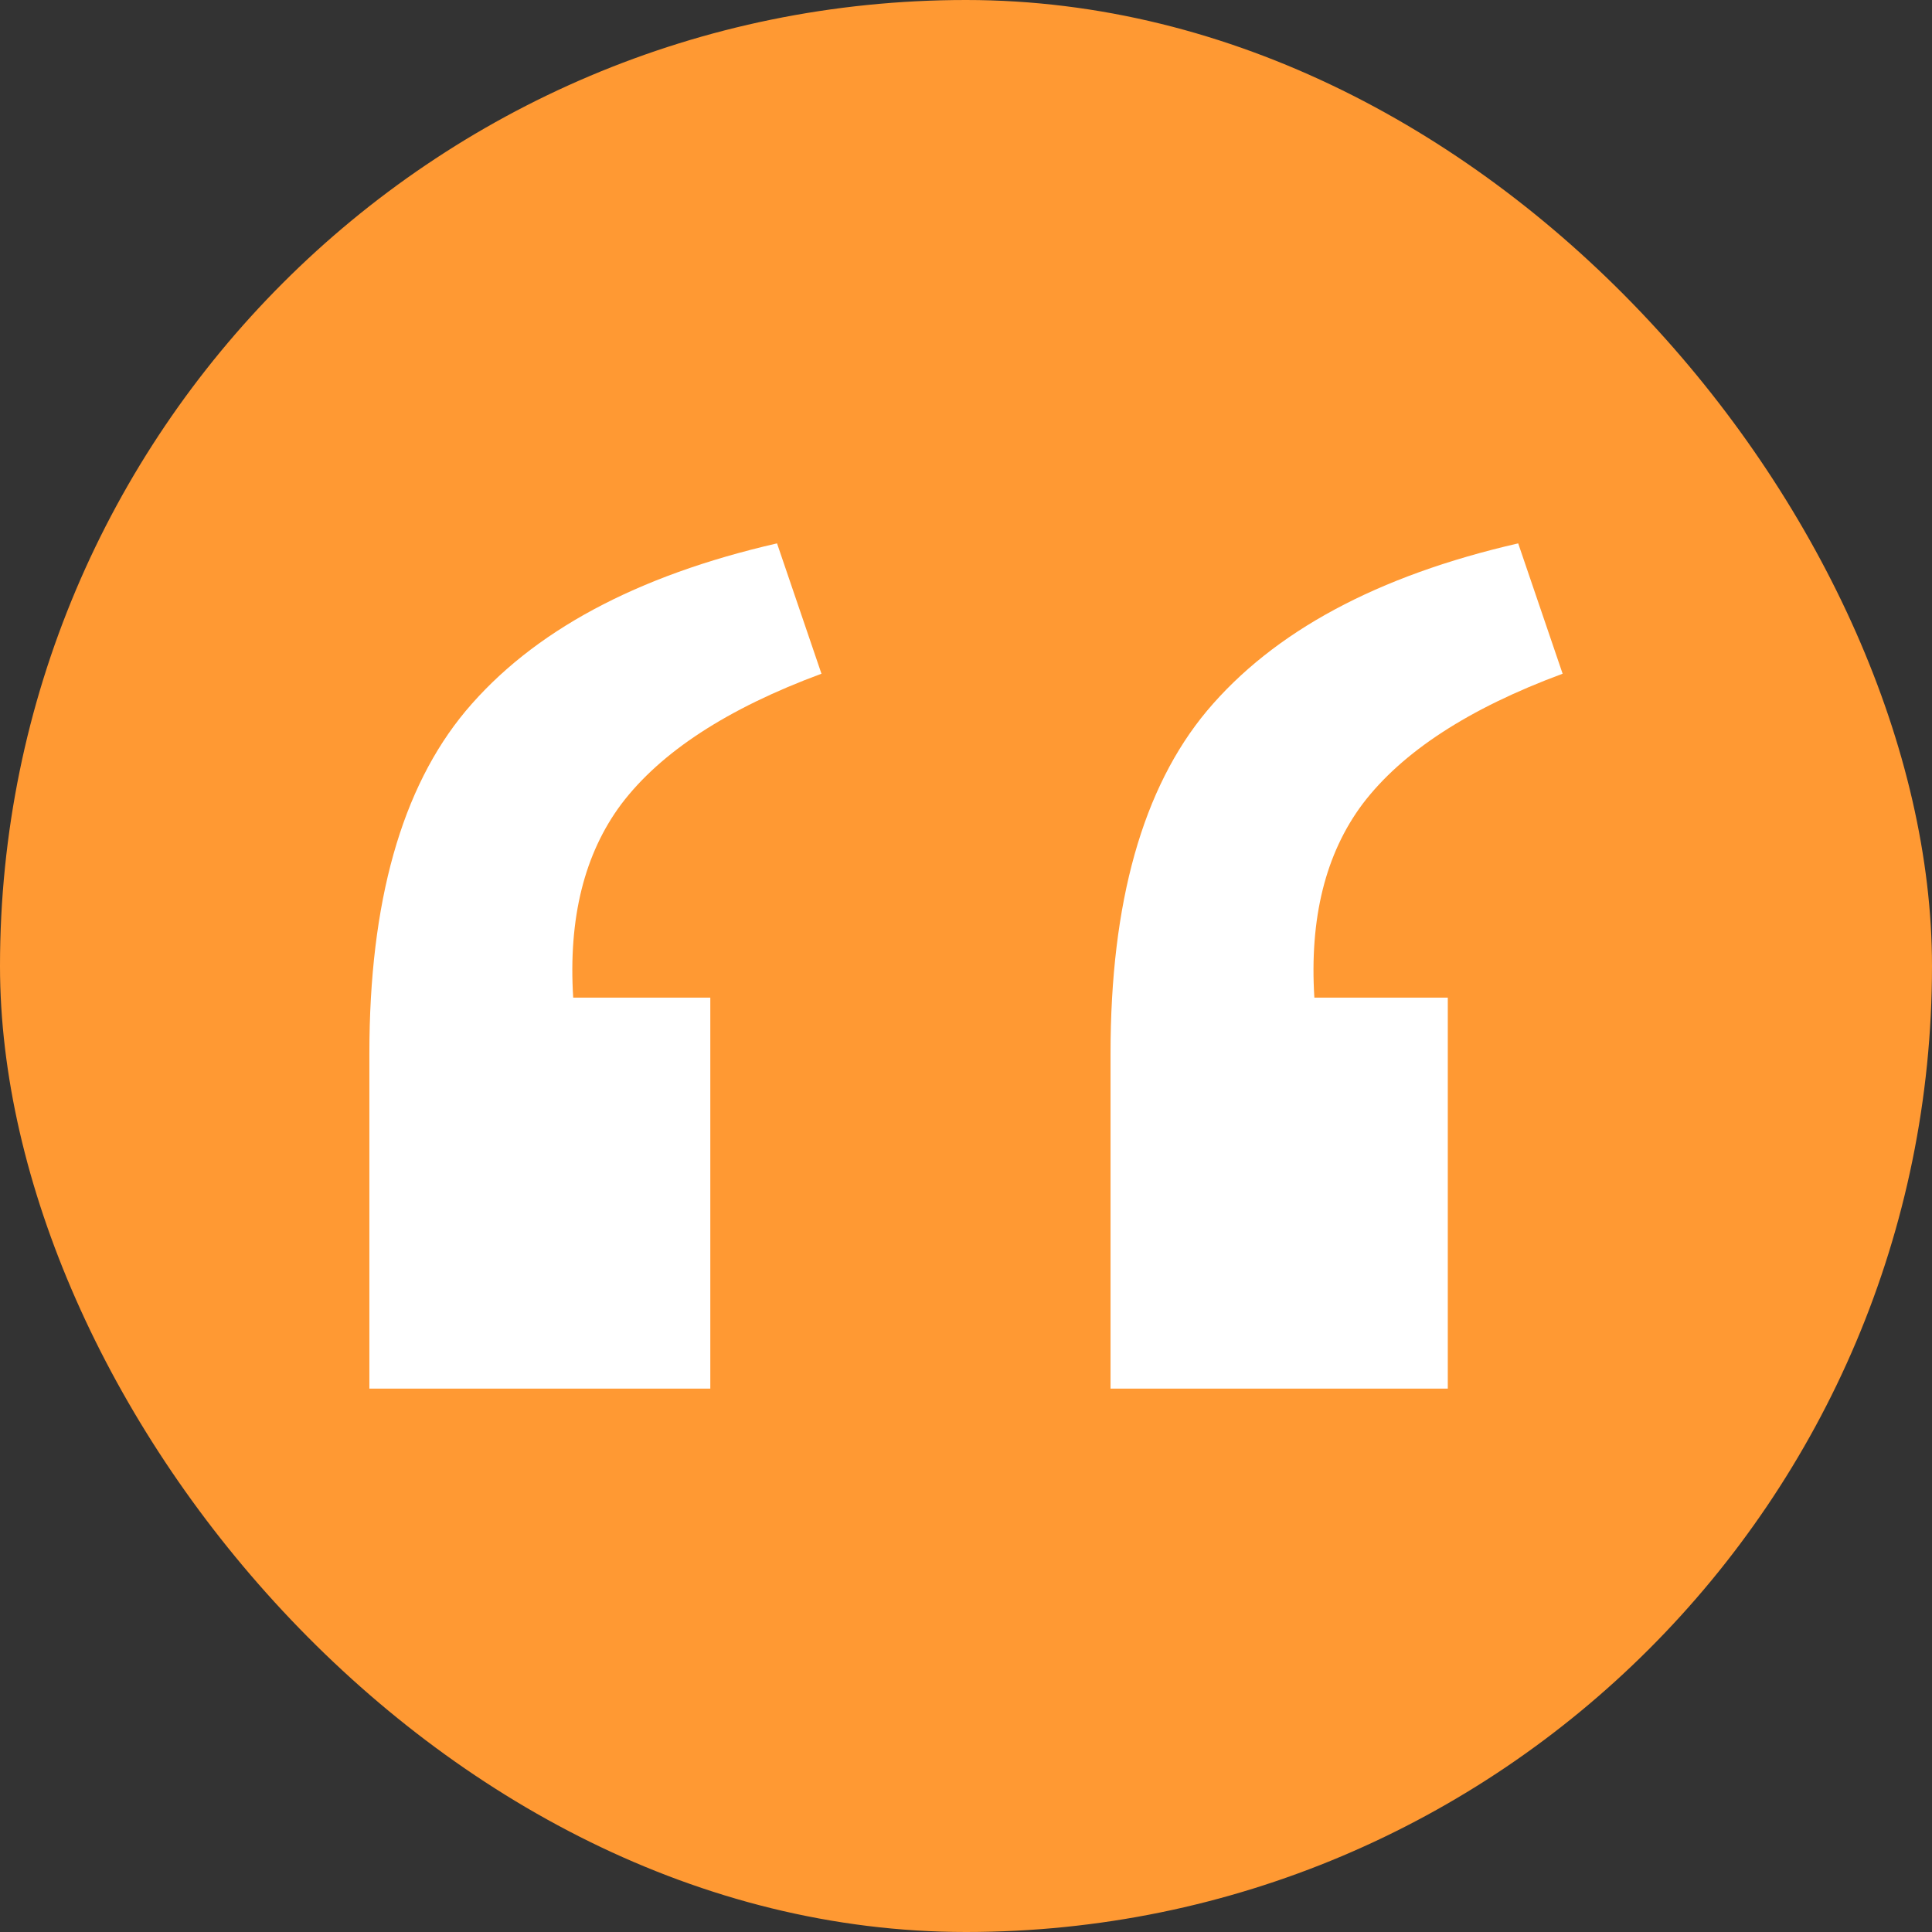
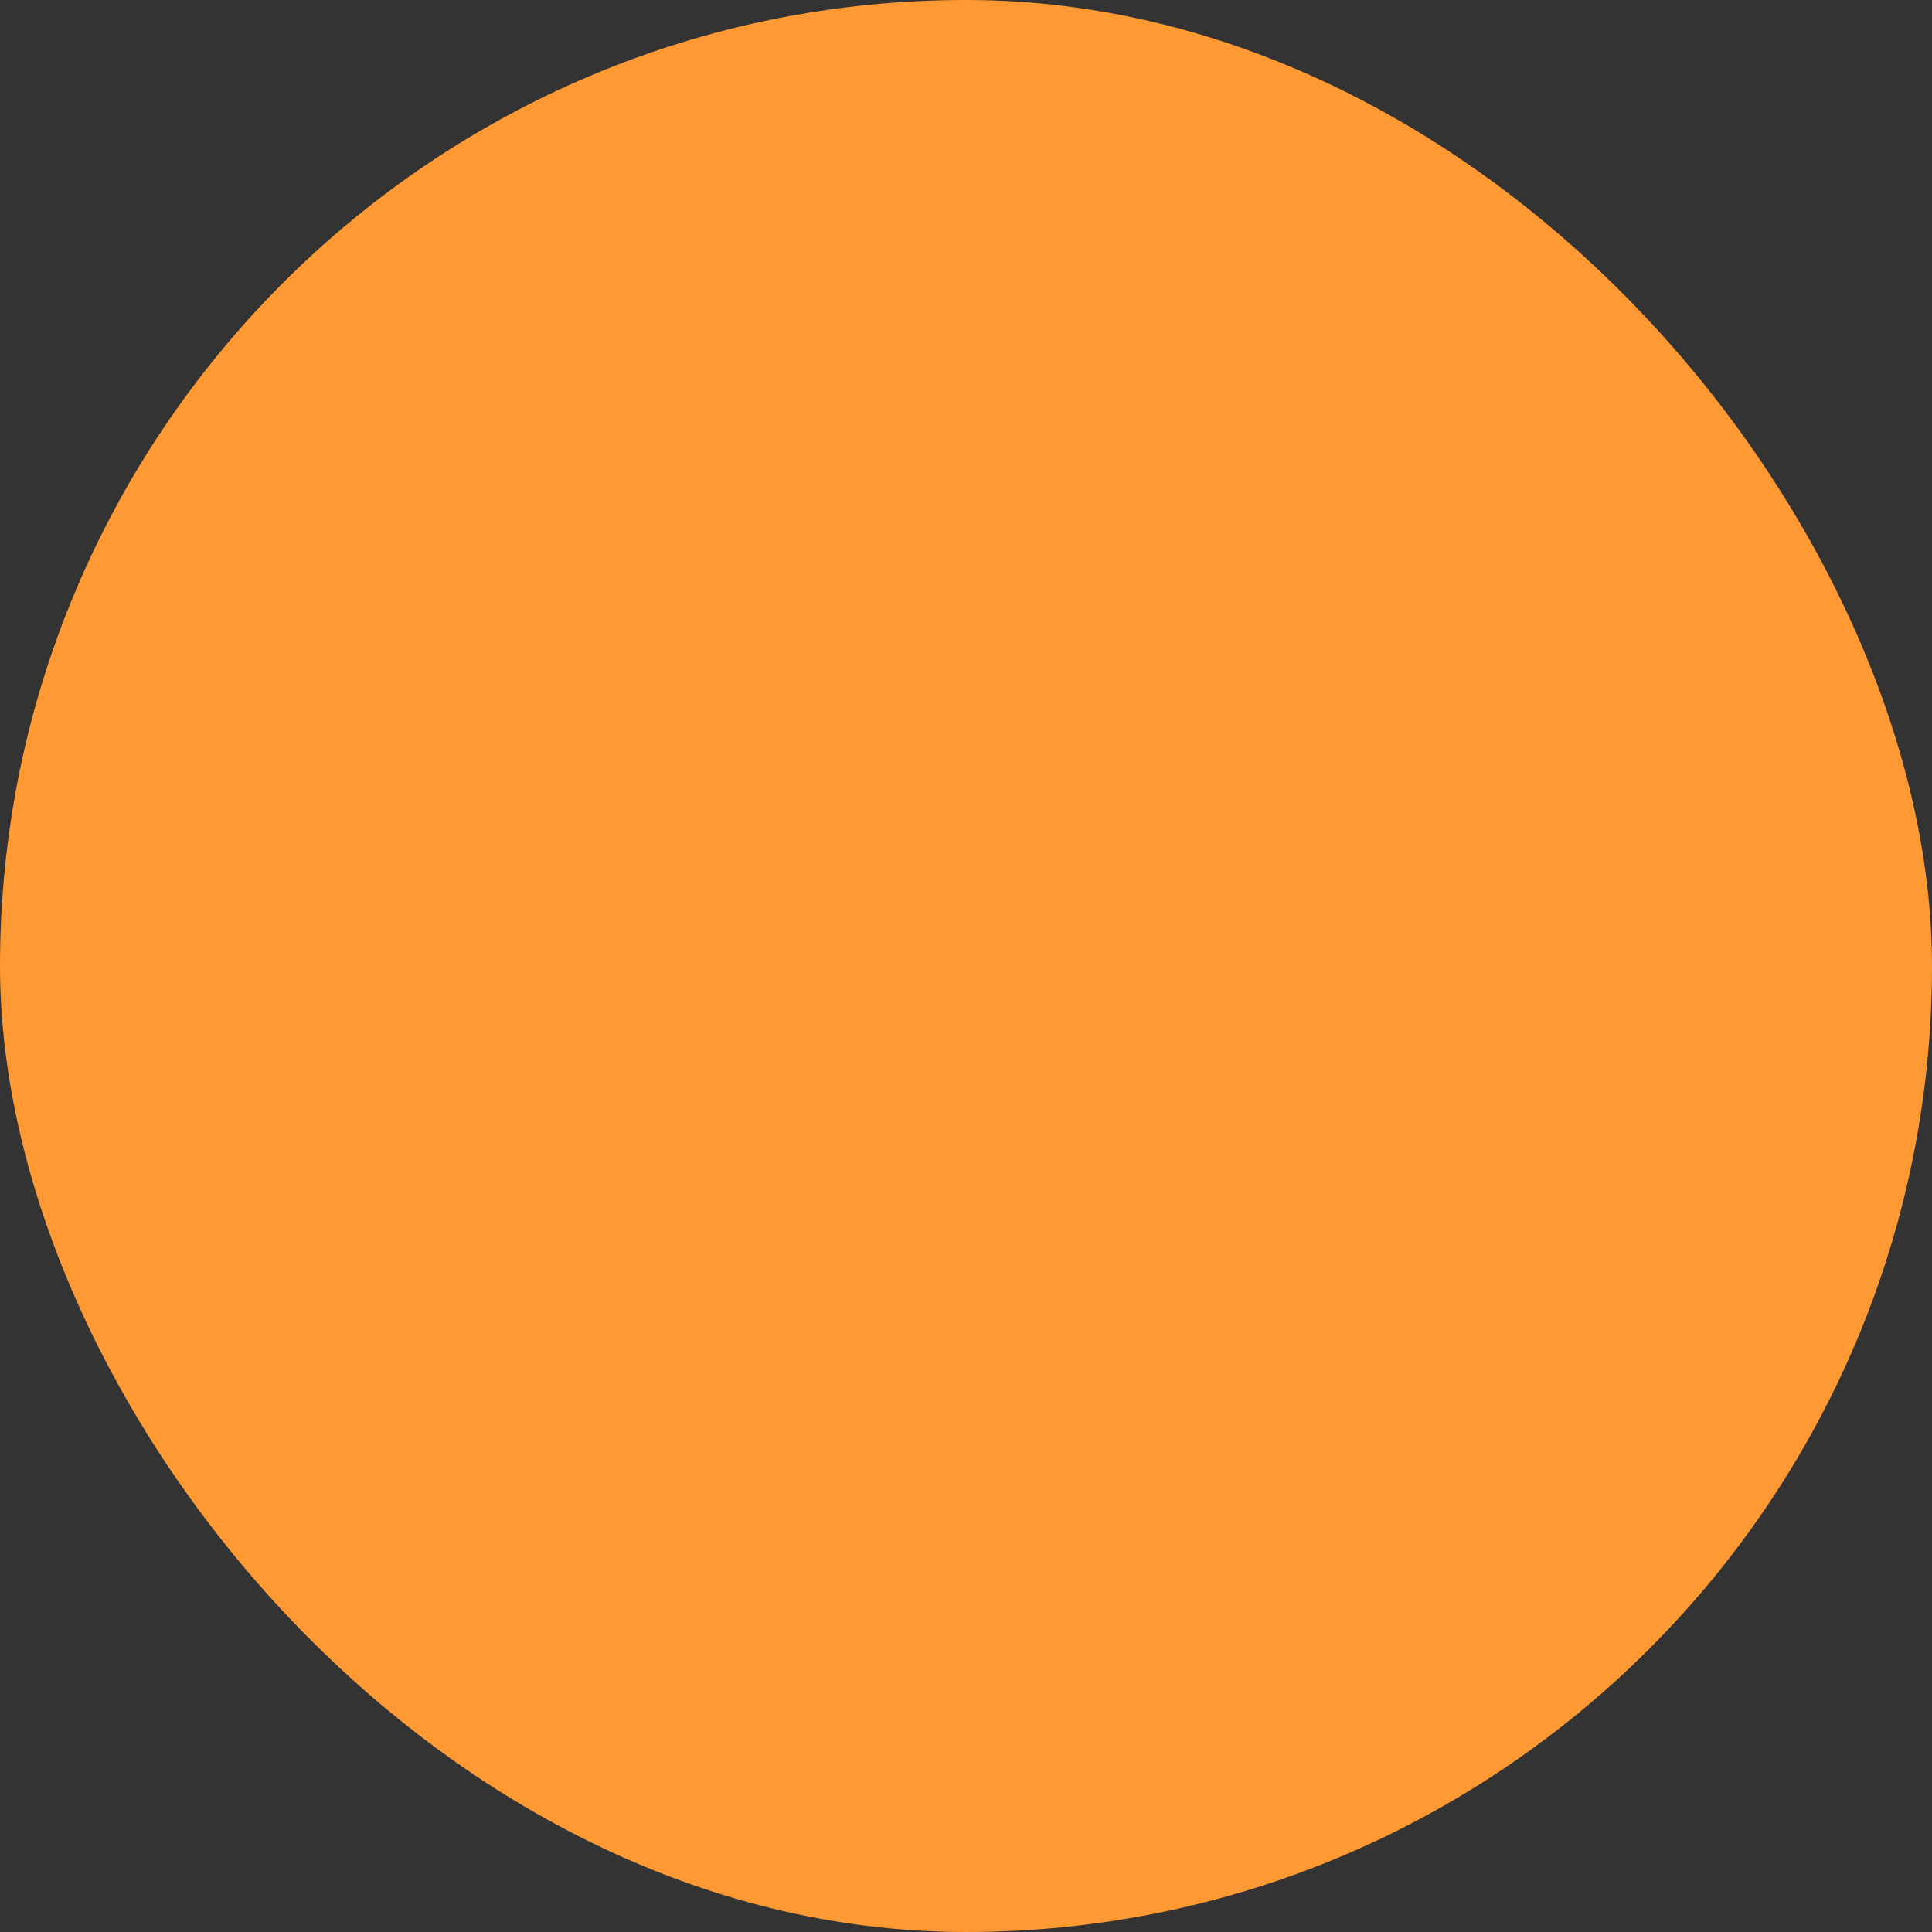
<svg xmlns="http://www.w3.org/2000/svg" width="32" height="32" viewBox="0 0 32 32" fill="none">
  <rect x="0" y="0" width="32" height="32" fill="#333333" stroke="none" />
  <rect width="32" height="32" rx="16" fill="#FF9933" />
-   <path d="M25.882 11.159C24.327 11.734 23.223 12.454 22.568 13.317C21.954 14.139 21.688 15.209 21.77 16.524H23.98V23H18.394V17.449C18.394 14.941 18.926 13.05 19.99 11.775C21.095 10.46 22.813 9.535 25.146 9L25.882 11.159ZM13.606 11.159C12.051 11.734 10.946 12.454 10.292 13.317C9.678 14.139 9.412 15.209 9.494 16.524H11.765V23H6.118V17.449C6.118 14.941 6.65 13.05 7.714 11.775C8.818 10.46 10.537 9.535 12.87 9L13.606 11.159Z" fill="white" />
</svg>